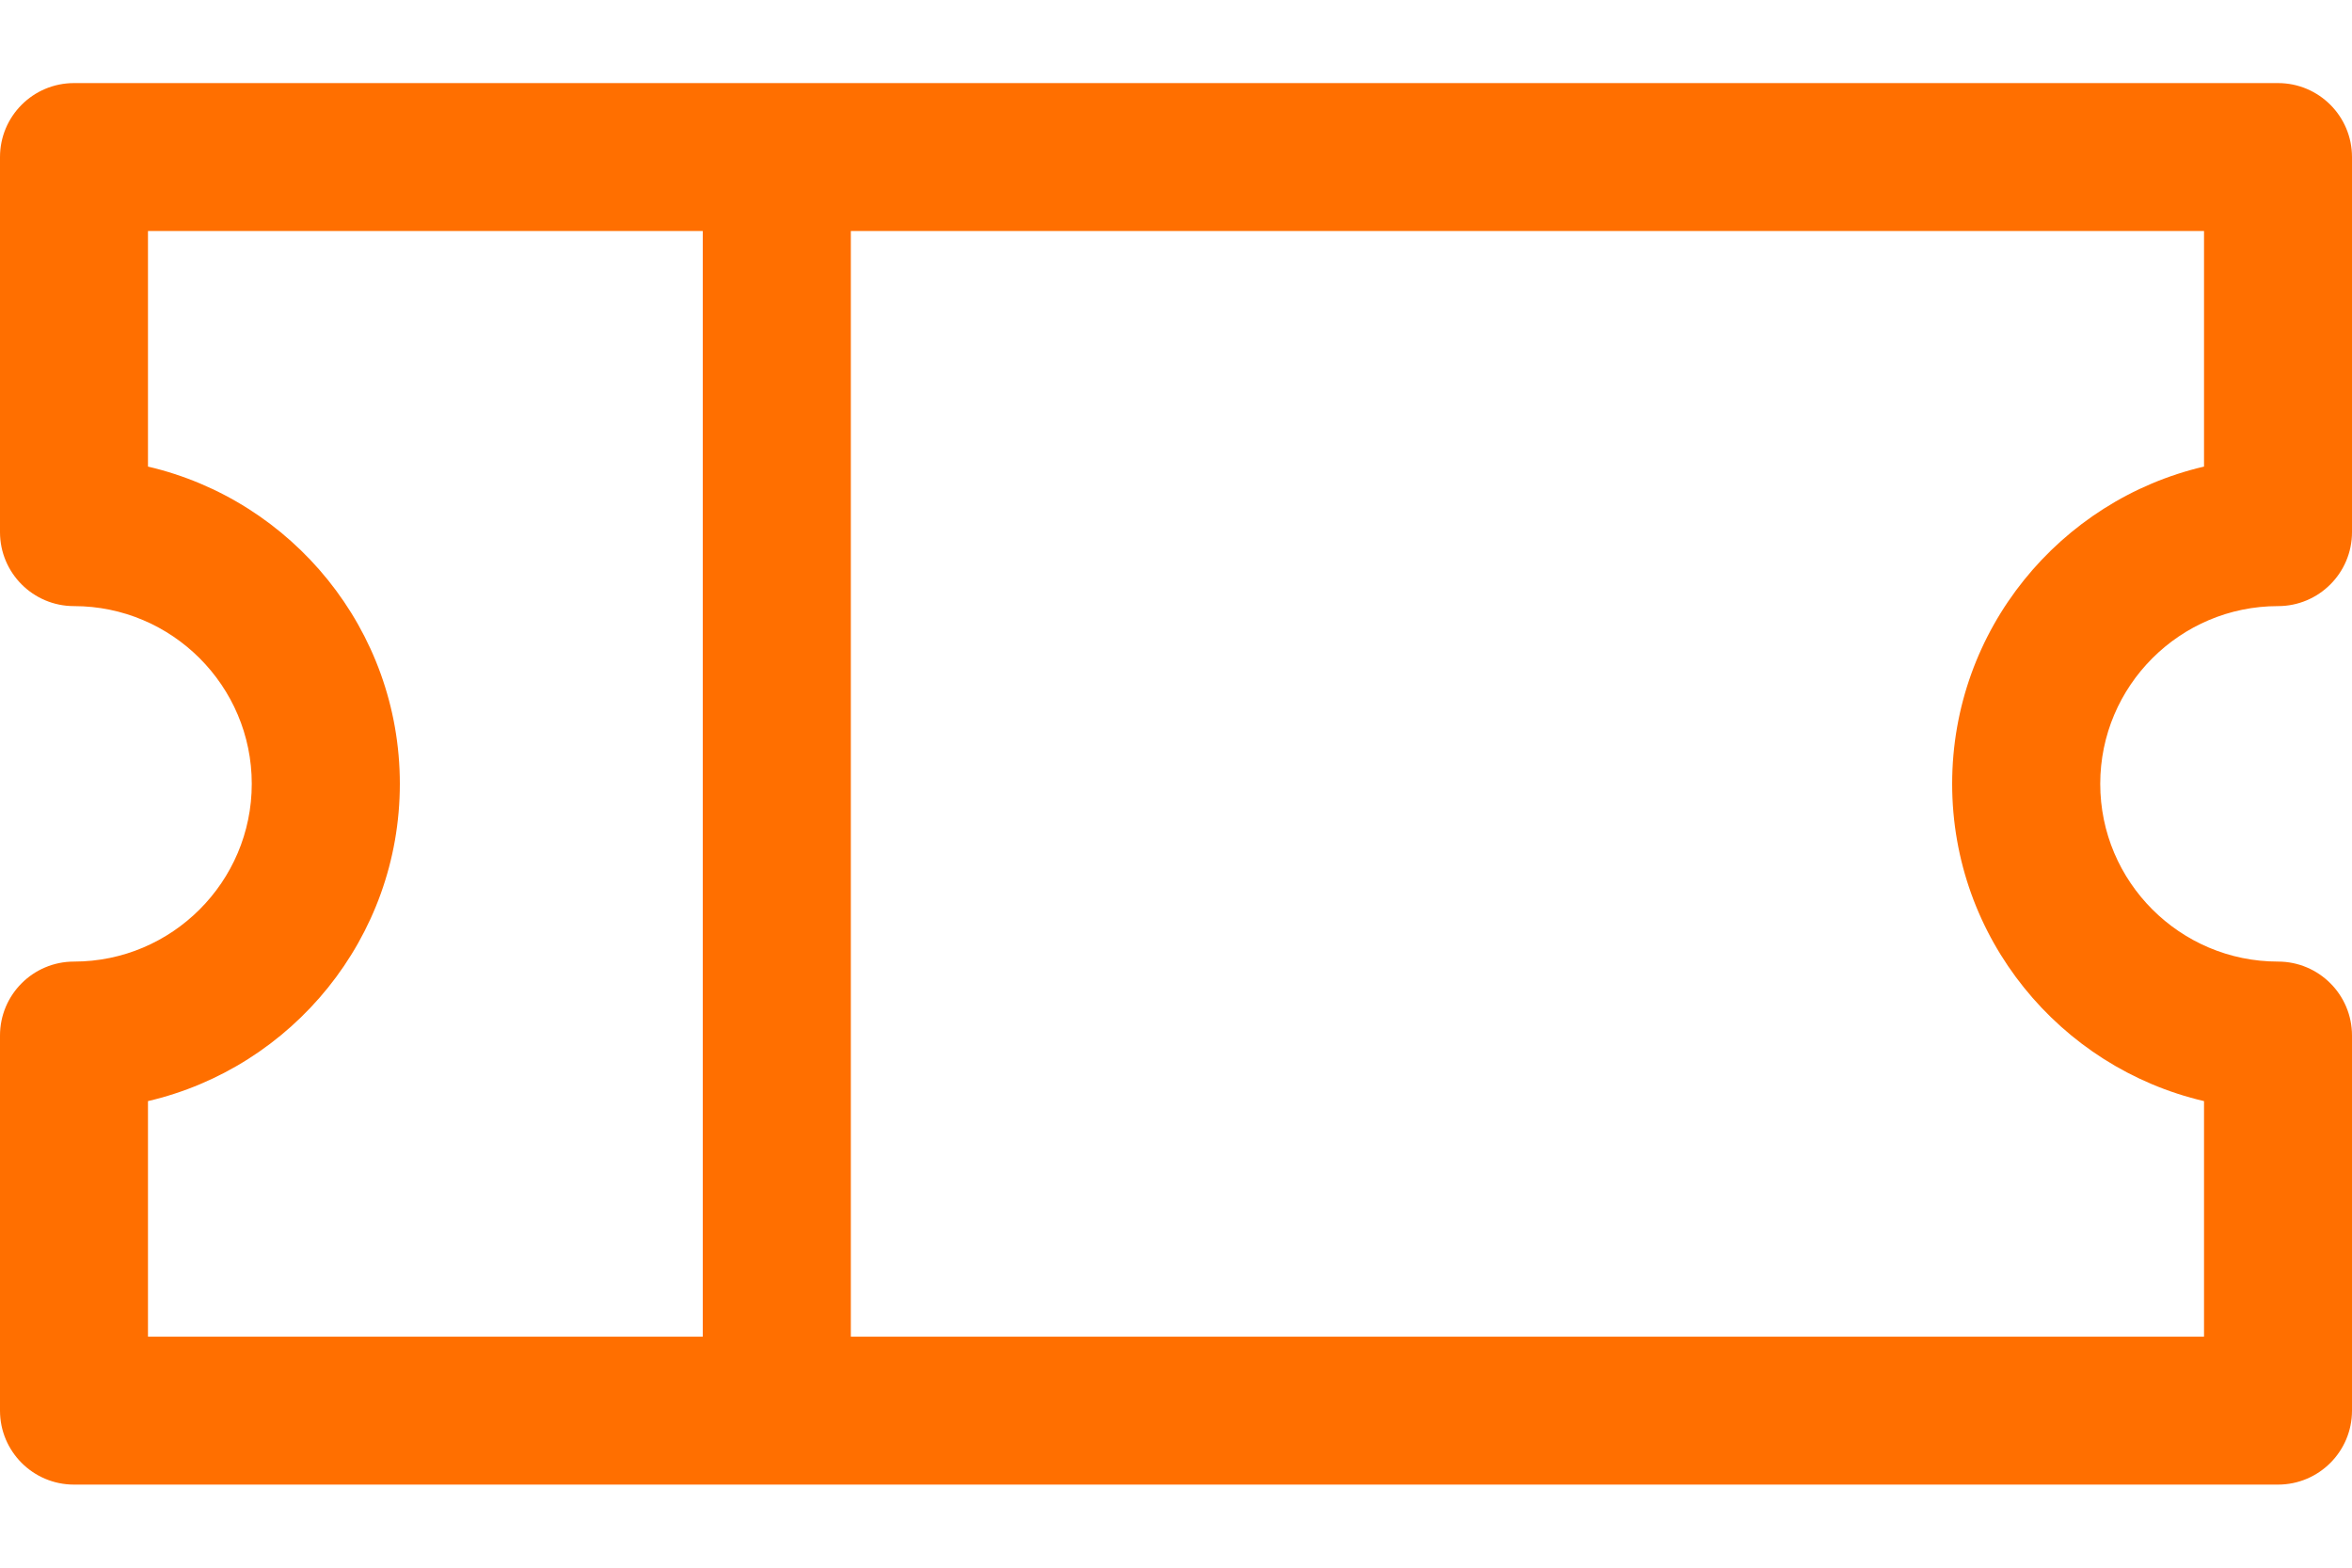
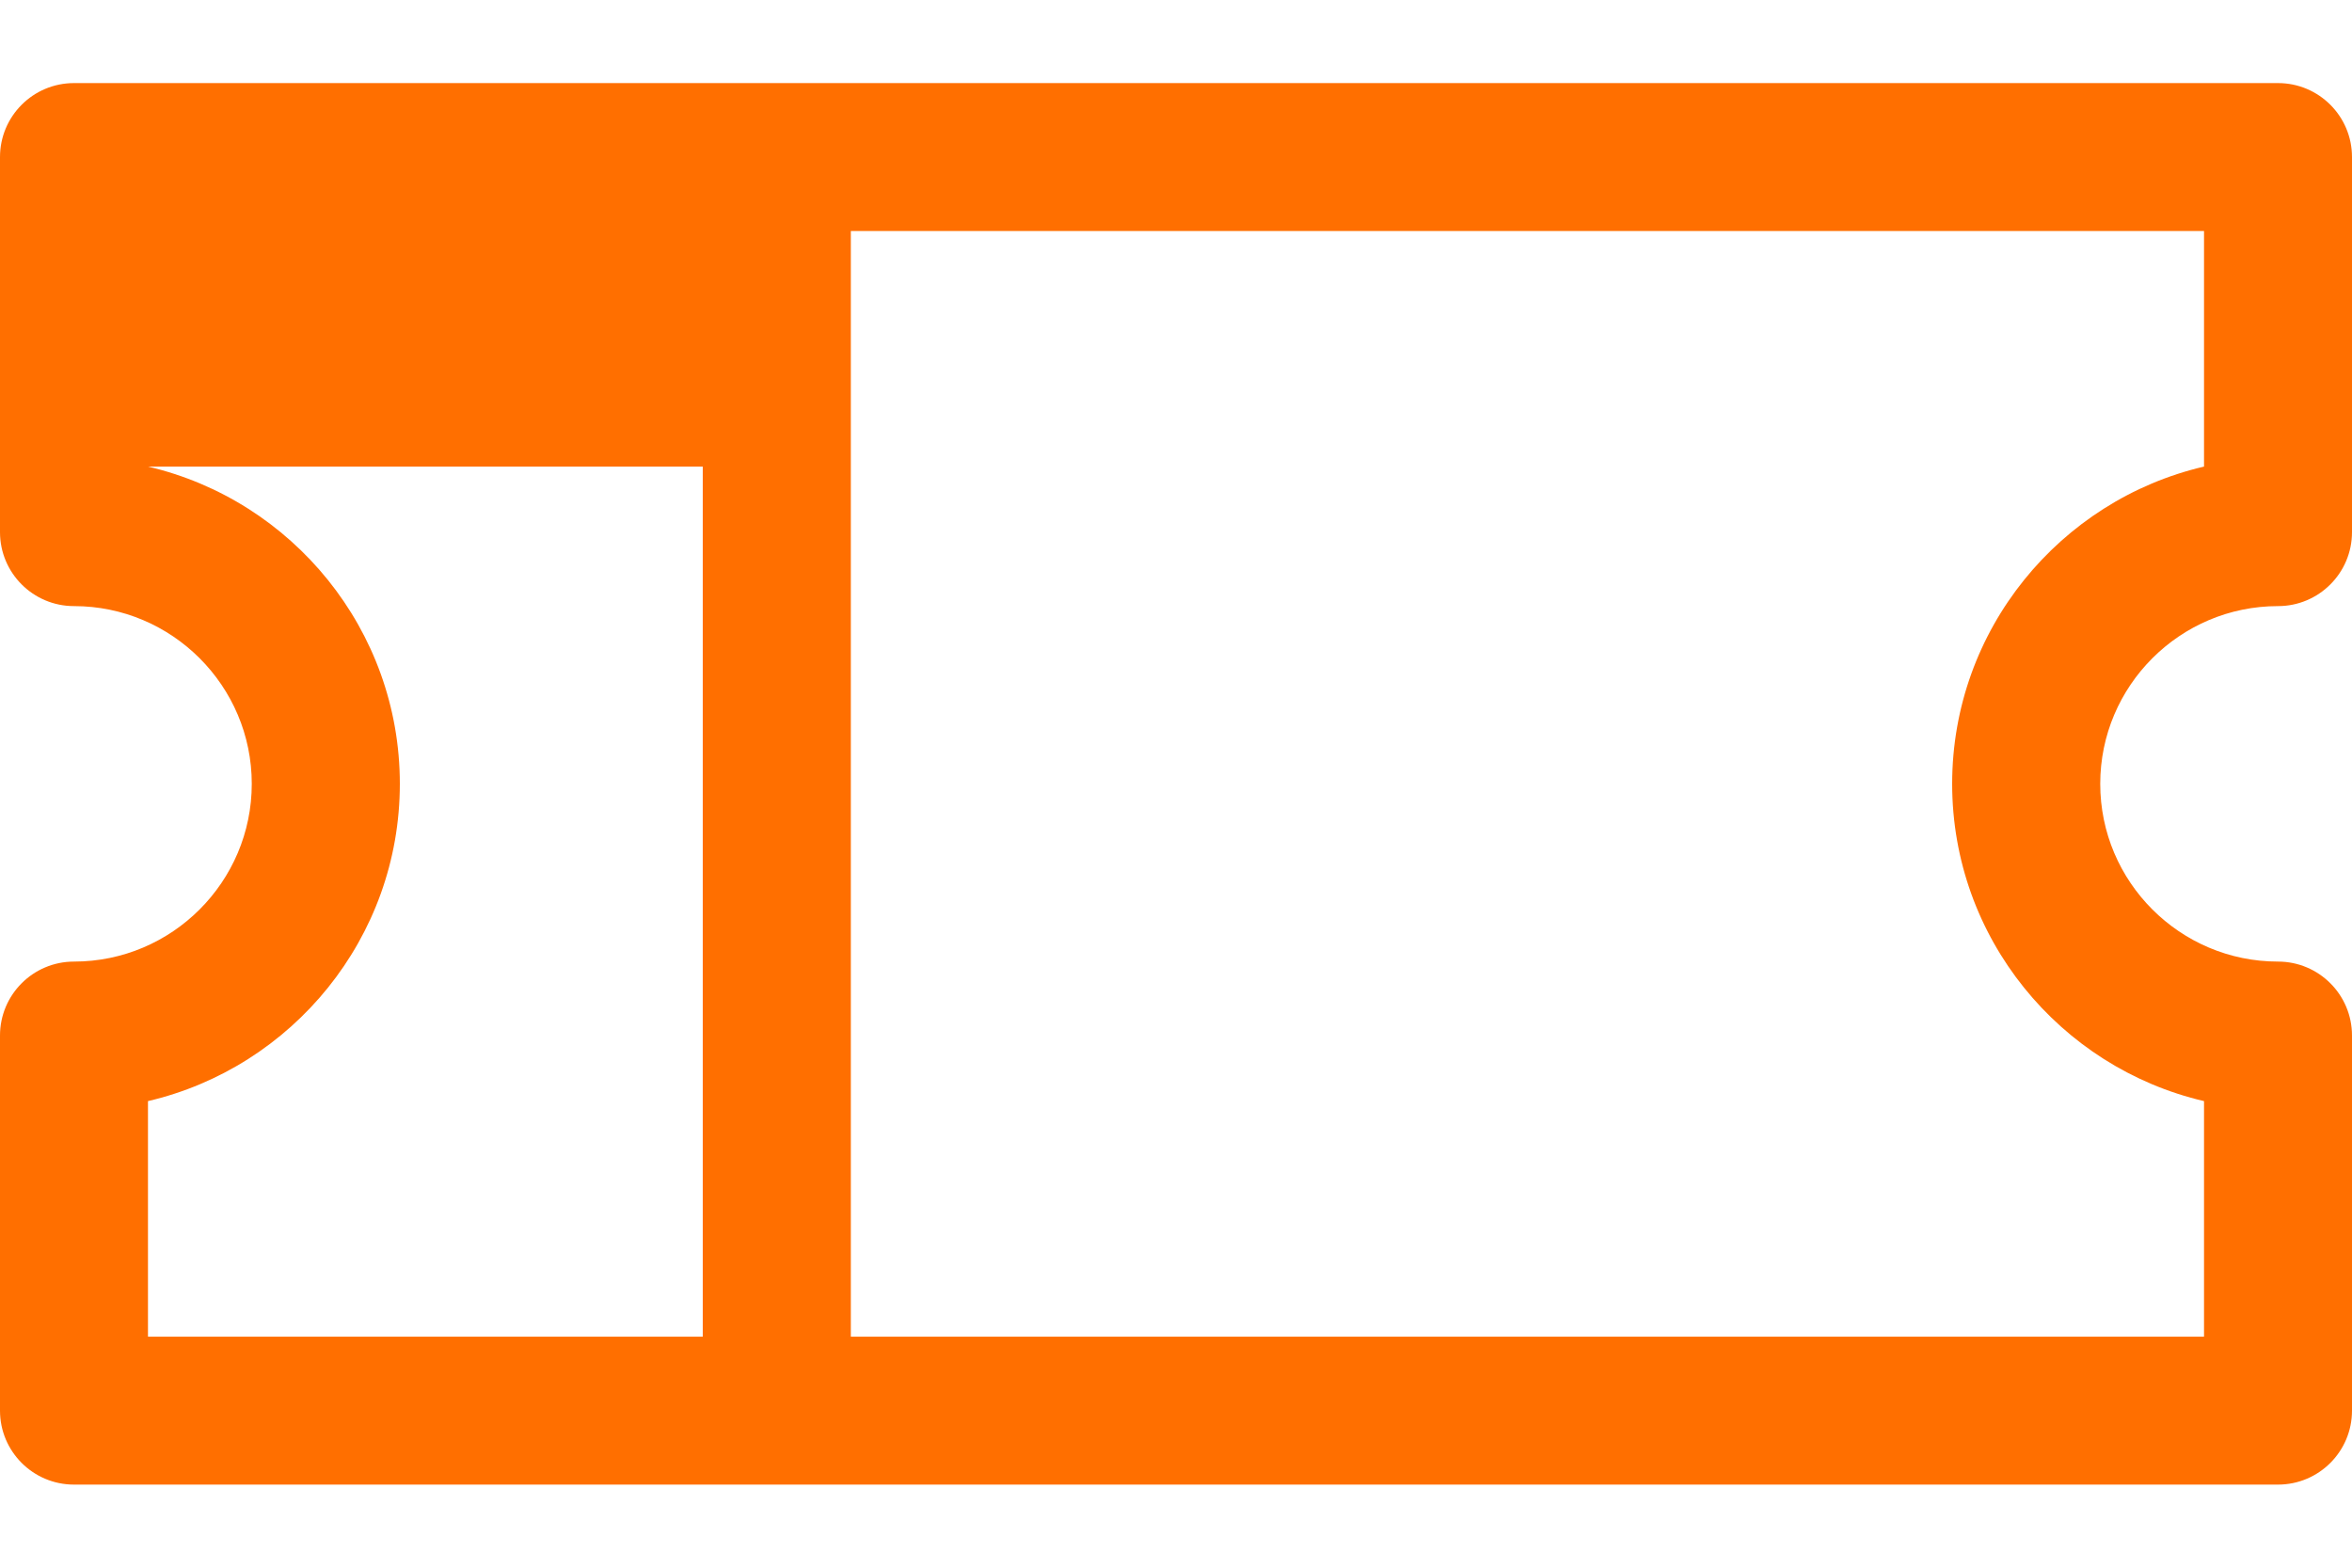
<svg xmlns="http://www.w3.org/2000/svg" width="24" height="16" viewBox="0 0 24 16" fill="none">
-   <path d="M23.245 6.186C23.662 6.186 24 5.848 24 5.431V1.603C24 1.186 23.662 0.848 23.245 0.848H0.755C0.338 0.848 0 1.186 0 1.603V5.431C0 5.848 0.338 6.186 0.755 6.186C1.755 6.186 2.569 7 2.569 8C2.569 9 1.755 9.814 0.755 9.814C0.338 9.814 0 10.152 0 10.569V14.397C0 14.814 0.338 15.152 0.755 15.152H23.245C23.662 15.152 24 14.814 24 14.397V10.569C24 10.152 23.662 9.814 23.245 9.814C22.245 9.814 21.431 9 21.431 8C21.431 7 22.245 6.186 23.245 6.186ZM1.51 11.238C2.981 10.895 4.08 9.573 4.08 8C4.08 6.427 2.981 5.105 1.51 4.762V2.358H7.171V13.642H1.51V11.238ZM22.49 11.238V13.642H8.682V2.358H22.49V4.762C21.019 5.105 19.92 6.427 19.92 8C19.92 9.573 21.019 10.895 22.49 11.238Z" fill="#FF6F00" />
+   <path d="M23.245 6.186C23.662 6.186 24 5.848 24 5.431V1.603C24 1.186 23.662 0.848 23.245 0.848H0.755C0.338 0.848 0 1.186 0 1.603V5.431C0 5.848 0.338 6.186 0.755 6.186C1.755 6.186 2.569 7 2.569 8C2.569 9 1.755 9.814 0.755 9.814C0.338 9.814 0 10.152 0 10.569V14.397C0 14.814 0.338 15.152 0.755 15.152H23.245C23.662 15.152 24 14.814 24 14.397V10.569C24 10.152 23.662 9.814 23.245 9.814C22.245 9.814 21.431 9 21.431 8C21.431 7 22.245 6.186 23.245 6.186ZM1.51 11.238C2.981 10.895 4.08 9.573 4.08 8C4.08 6.427 2.981 5.105 1.51 4.762H7.171V13.642H1.51V11.238ZM22.49 11.238V13.642H8.682V2.358H22.49V4.762C21.019 5.105 19.92 6.427 19.92 8C19.92 9.573 21.019 10.895 22.49 11.238Z" fill="#FF6F00" />
</svg>